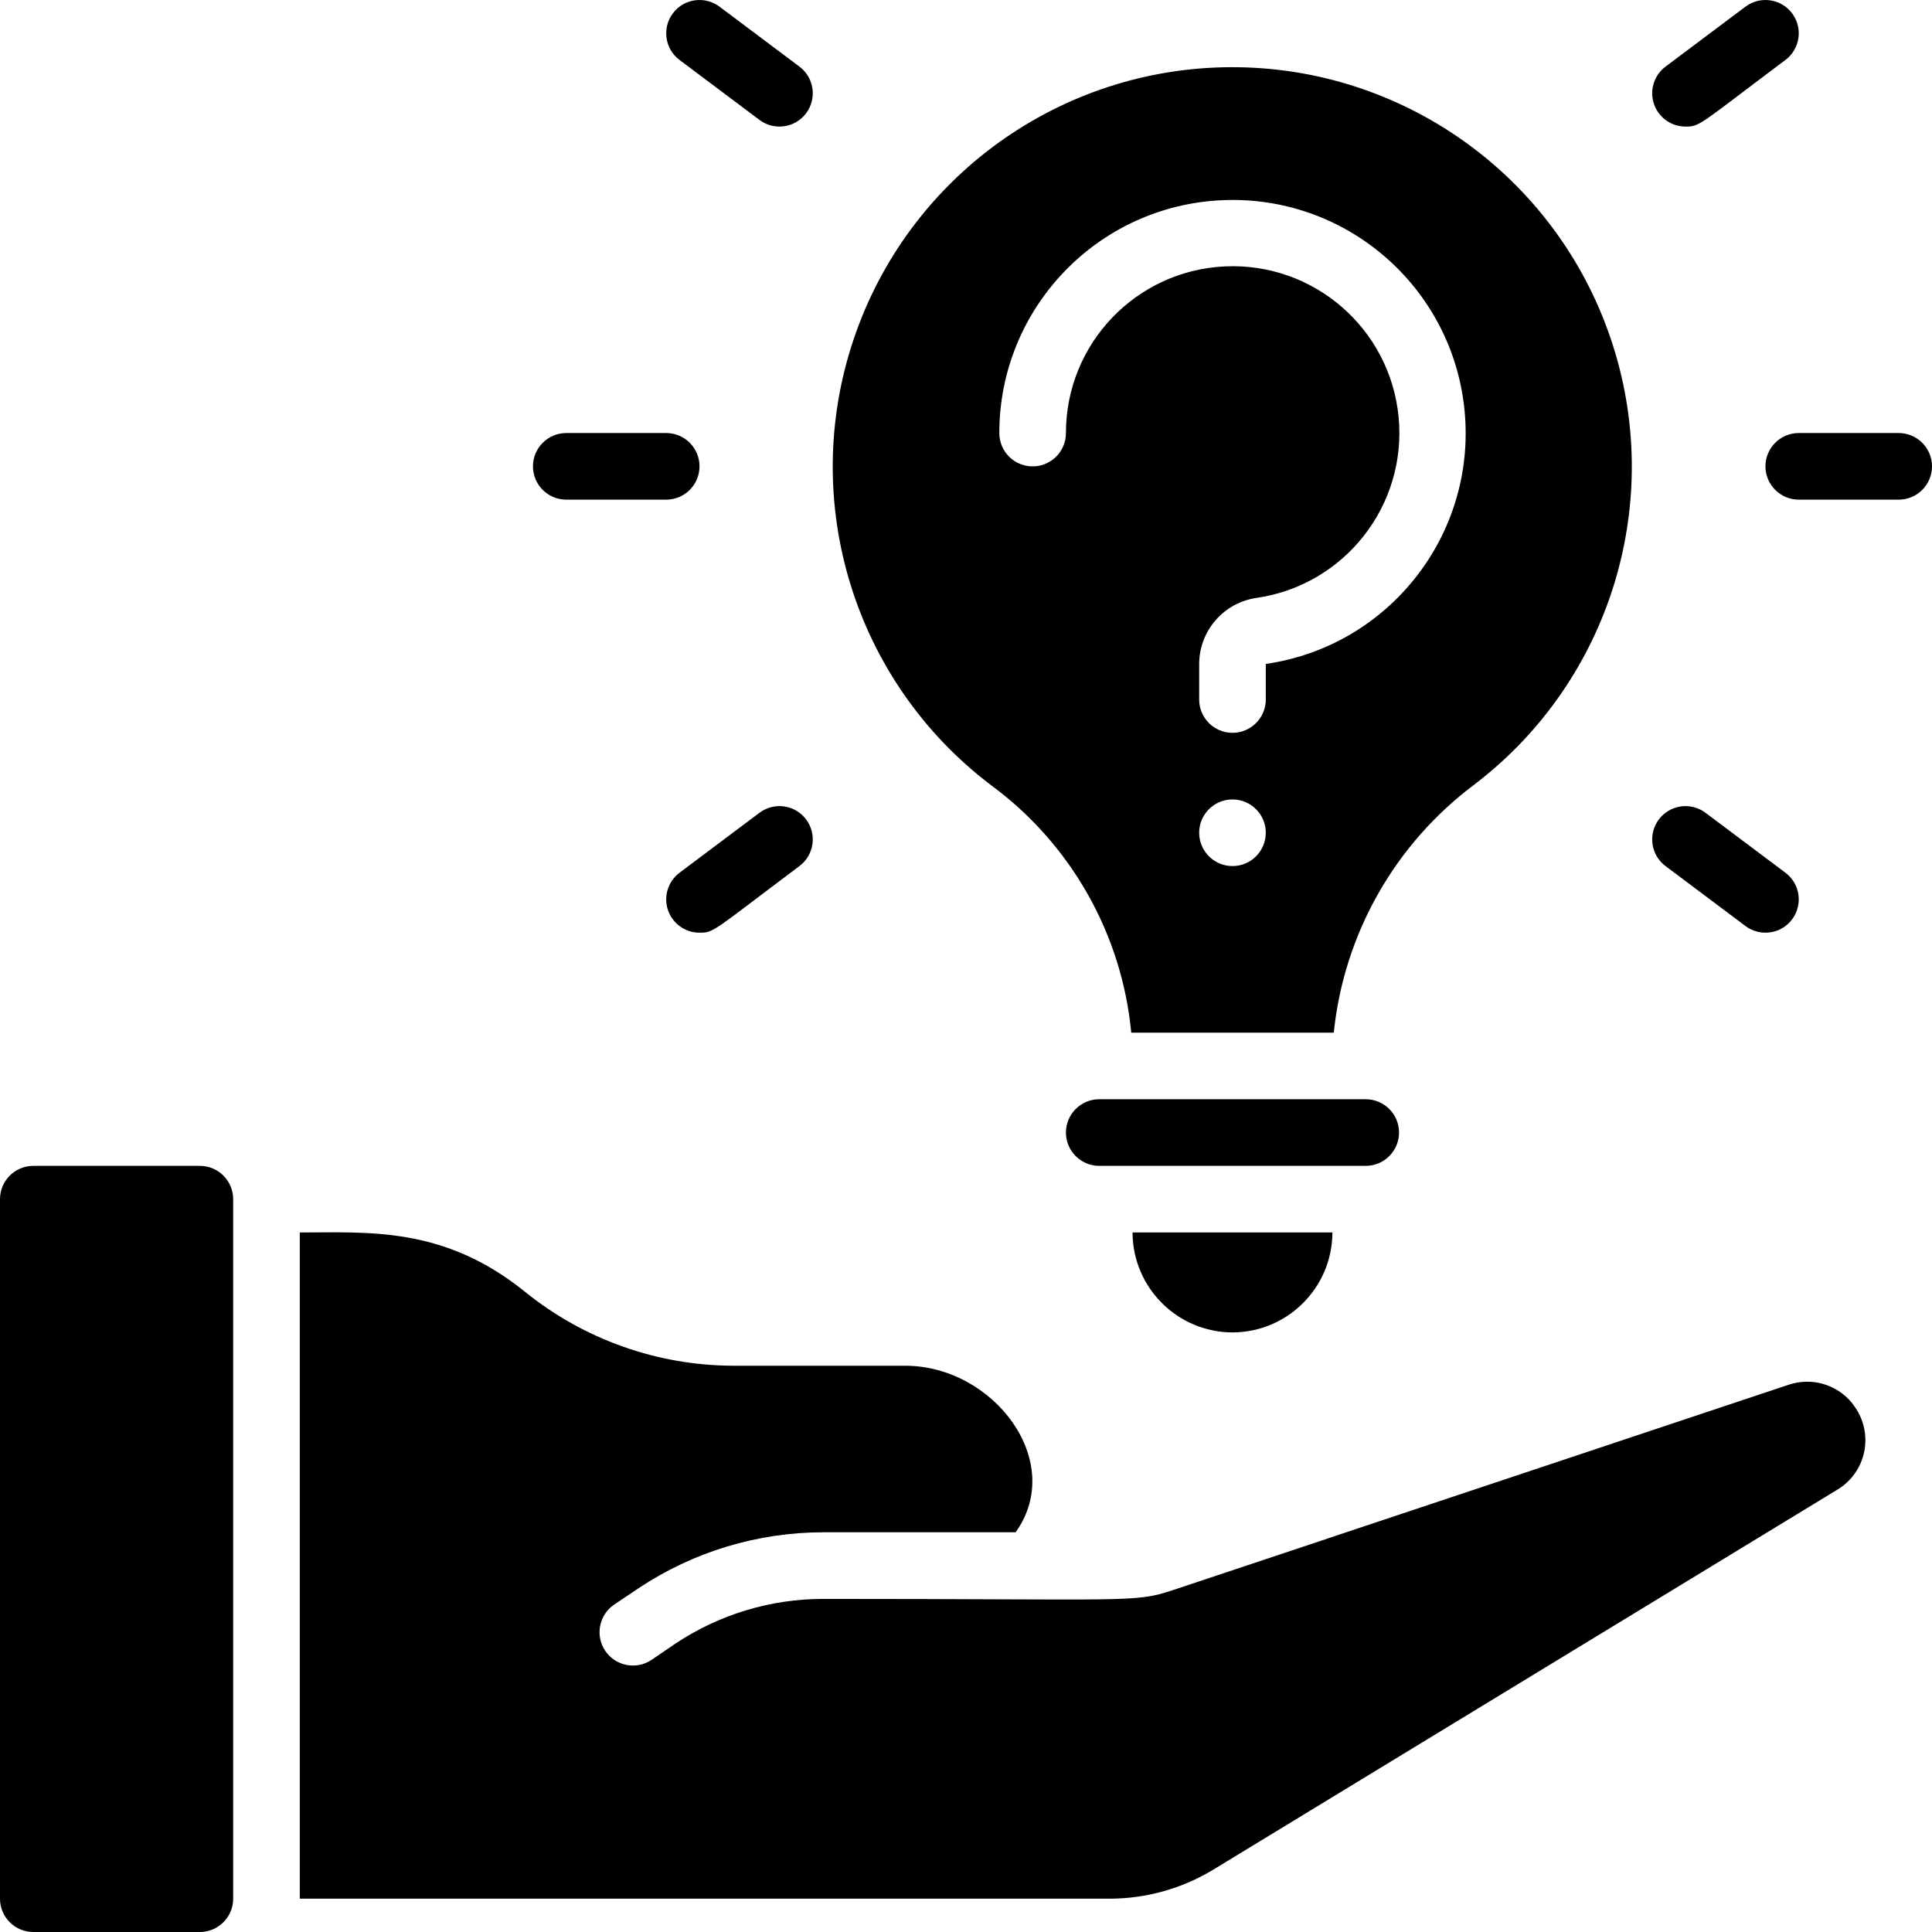
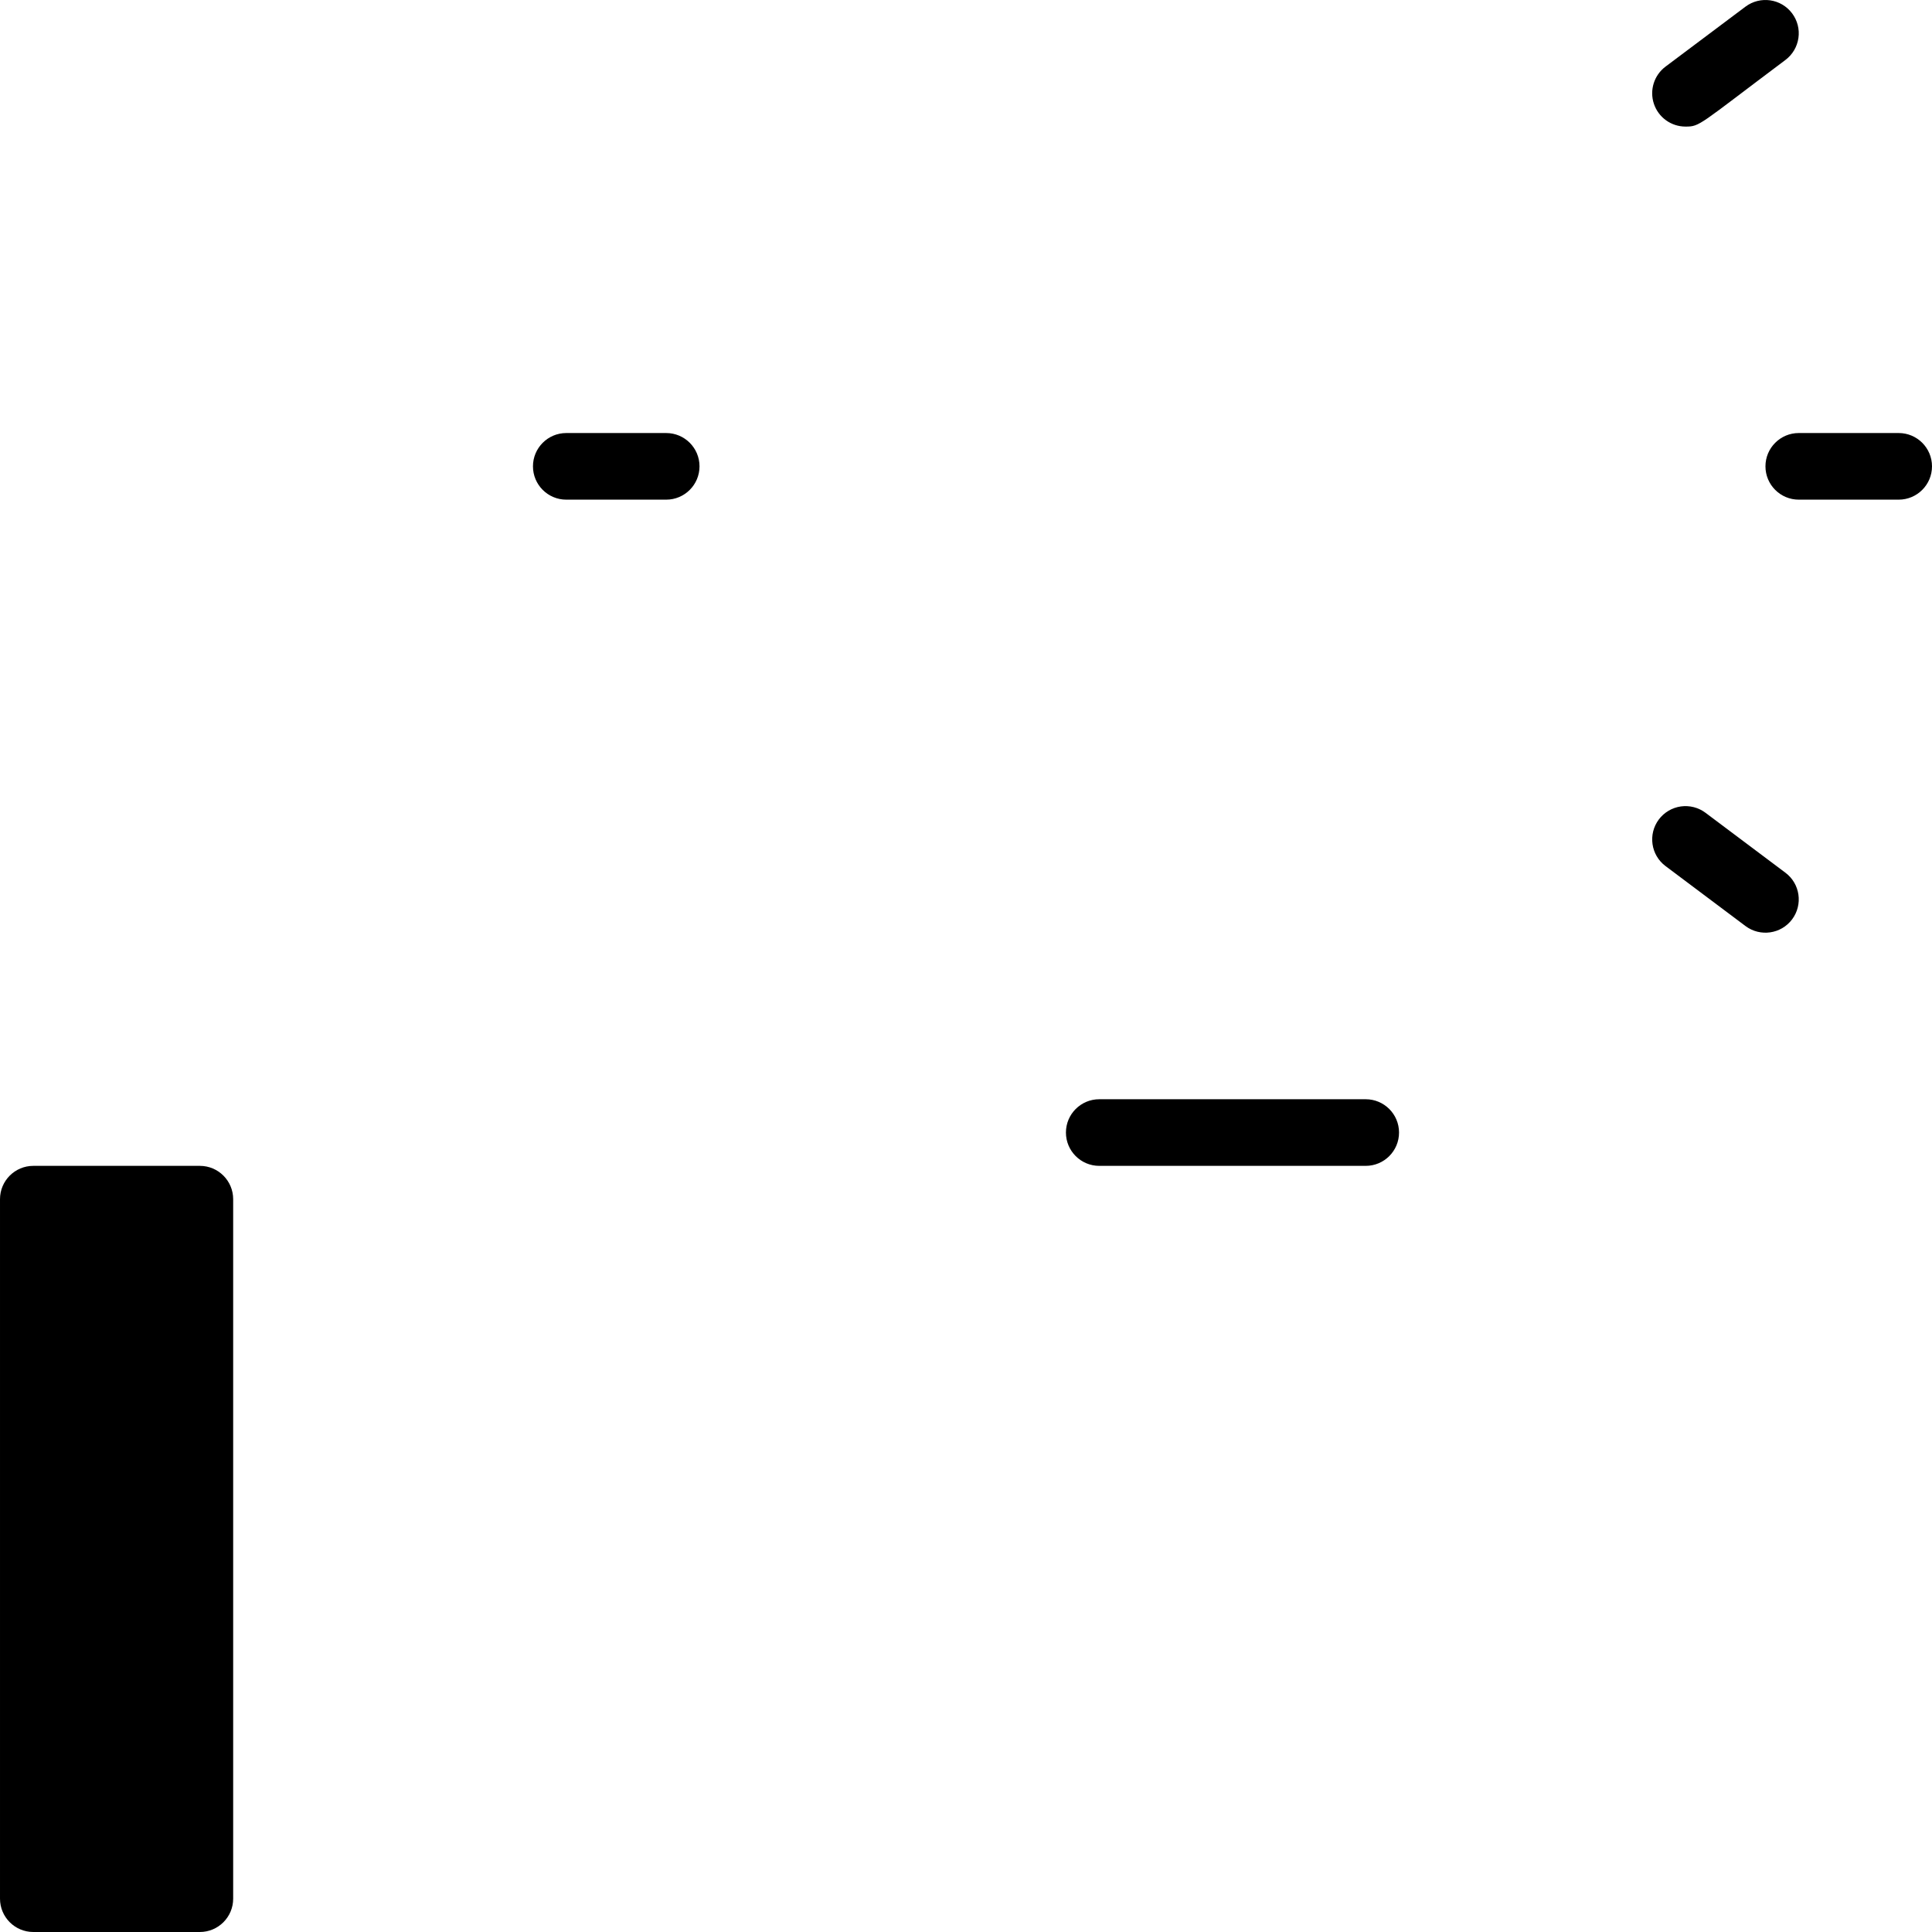
<svg xmlns="http://www.w3.org/2000/svg" height="512" viewBox="0 0 58 58" width="512">
  <g id="030---Give-Solution">
    <path id="Shape" d="m7 36c0-.552-.448-1-1-1h-5c-.552 0-1 .448-1 1v21c0 .552.448 1 1 1h5c.552 0 1-.448 1-1z" />
-     <path id="Shape" d="m55.6 42.12c-.457-.561-1.214-.78-1.9-.55l-18.5 6.17c-1.149.383-1.245.26-10.48.26-1.58-.001-3.125.465-4.44 1.34l-.72.49c-.458.309-1.081.188-1.39-.27s-.188-1.081.27-1.39l.73-.49c1.644-1.095 3.575-1.679 5.55-1.68h5.77c1.521-2.119-.654-5-3.32-5h-5.16c-2.275-.006-4.48-.789-6.25-2.22-2.433-1.97-4.701-1.78-6.76-1.78v20l24.3-0c1.1.001 2.179-.3 3.12-.87l18.74-11.41c.421-.253.716-.673.809-1.156s-.023-.982-.319-1.374c-.02-.02-.03-.05-.05-.07z" />
    <path id="Shape" d="m42 34c0-.552-.448-1-1-1h-8c-.552 0-1 .448-1 1s.448 1 1 1h8c.552 0 1-.448 1-1z" />
-     <path id="Shape" d="m44.29 23.53c4.084-3.13 5.716-8.517 4.057-13.387-1.659-4.871-6.241-8.14-11.386-8.126-5.146.014-9.709 3.309-11.341 8.189-1.633 4.88.029 10.257 4.131 13.365 2.397 1.764 3.929 4.467 4.21 7.43h6.08c.306-2.976 1.848-5.686 4.25-7.47zm-7.29 2.47c-.552 0-1-.448-1-1s.448-1 1-1 1 .448 1 1-.448 1-1 1zm1-6.07v1.07c0 .552-.448 1-1 1s-1-.448-1-1v-1.08c.009-.991.739-1.828 1.72-1.97 2.644-.382 4.523-2.773 4.267-5.432s-2.555-4.649-5.224-4.52-4.765 2.331-4.763 5.003c0 .552-.448 1-1 1s-1-.448-1-1c.001-3.736 2.935-6.812 6.667-6.99 3.732-.178 6.945 2.606 7.301 6.325.356 3.719-2.271 7.062-5.968 7.596z" />
-     <path id="Shape" d="m37 40c1.655-.005 2.995-1.345 3-3h-6c.005 1.655 1.345 2.995 3 3z" />
    <path id="Shape" d="m57 13h-3c-.552 0-1 .448-1 1s.448 1 1 1h3c.552 0 1-.448 1-1s-.448-1-1-1z" />
    <path id="Shape" d="m53.8.4c-.331-.442-.958-.531-1.4-.2l-2.4 1.8c-.344.258-.485.708-.349 1.116s.518.684.949.684c.441 0 .382-.038 3-2 .212-.159.352-.396.39-.659s-.031-.529-.19-.741z" />
    <path id="Shape" d="m49.8 24.6c-.331.442-.242 1.069.2 1.4l2.4 1.8c.442.331 1.069.242 1.4-.2s.242-1.069-.2-1.4l-2.4-1.8c-.212-.159-.479-.227-.741-.19-.263.038-.499.178-.659.39z" />
    <path id="Shape" d="m17 15h3c.552 0 1-.448 1-1s-.448-1-1-1h-3c-.552 0-1 .448-1 1s.448 1 1 1z" />
-     <path id="Shape" d="m24 2-2.4-1.8c-.442-.331-1.069-.242-1.4.2-.331.442-.242 1.069.2 1.4l2.4 1.8c.442.331 1.069.242 1.4-.2s.242-1.069-.2-1.4z" />
-     <path id="Shape" d="m21 28c.441 0 .383-.038 3-2 .442-.331.531-.958.2-1.4s-.958-.531-1.4-.2l-2.4 1.8c-.344.258-.485.708-.349 1.116.136.408.518.684.949.684z" />
  </g>
</svg>